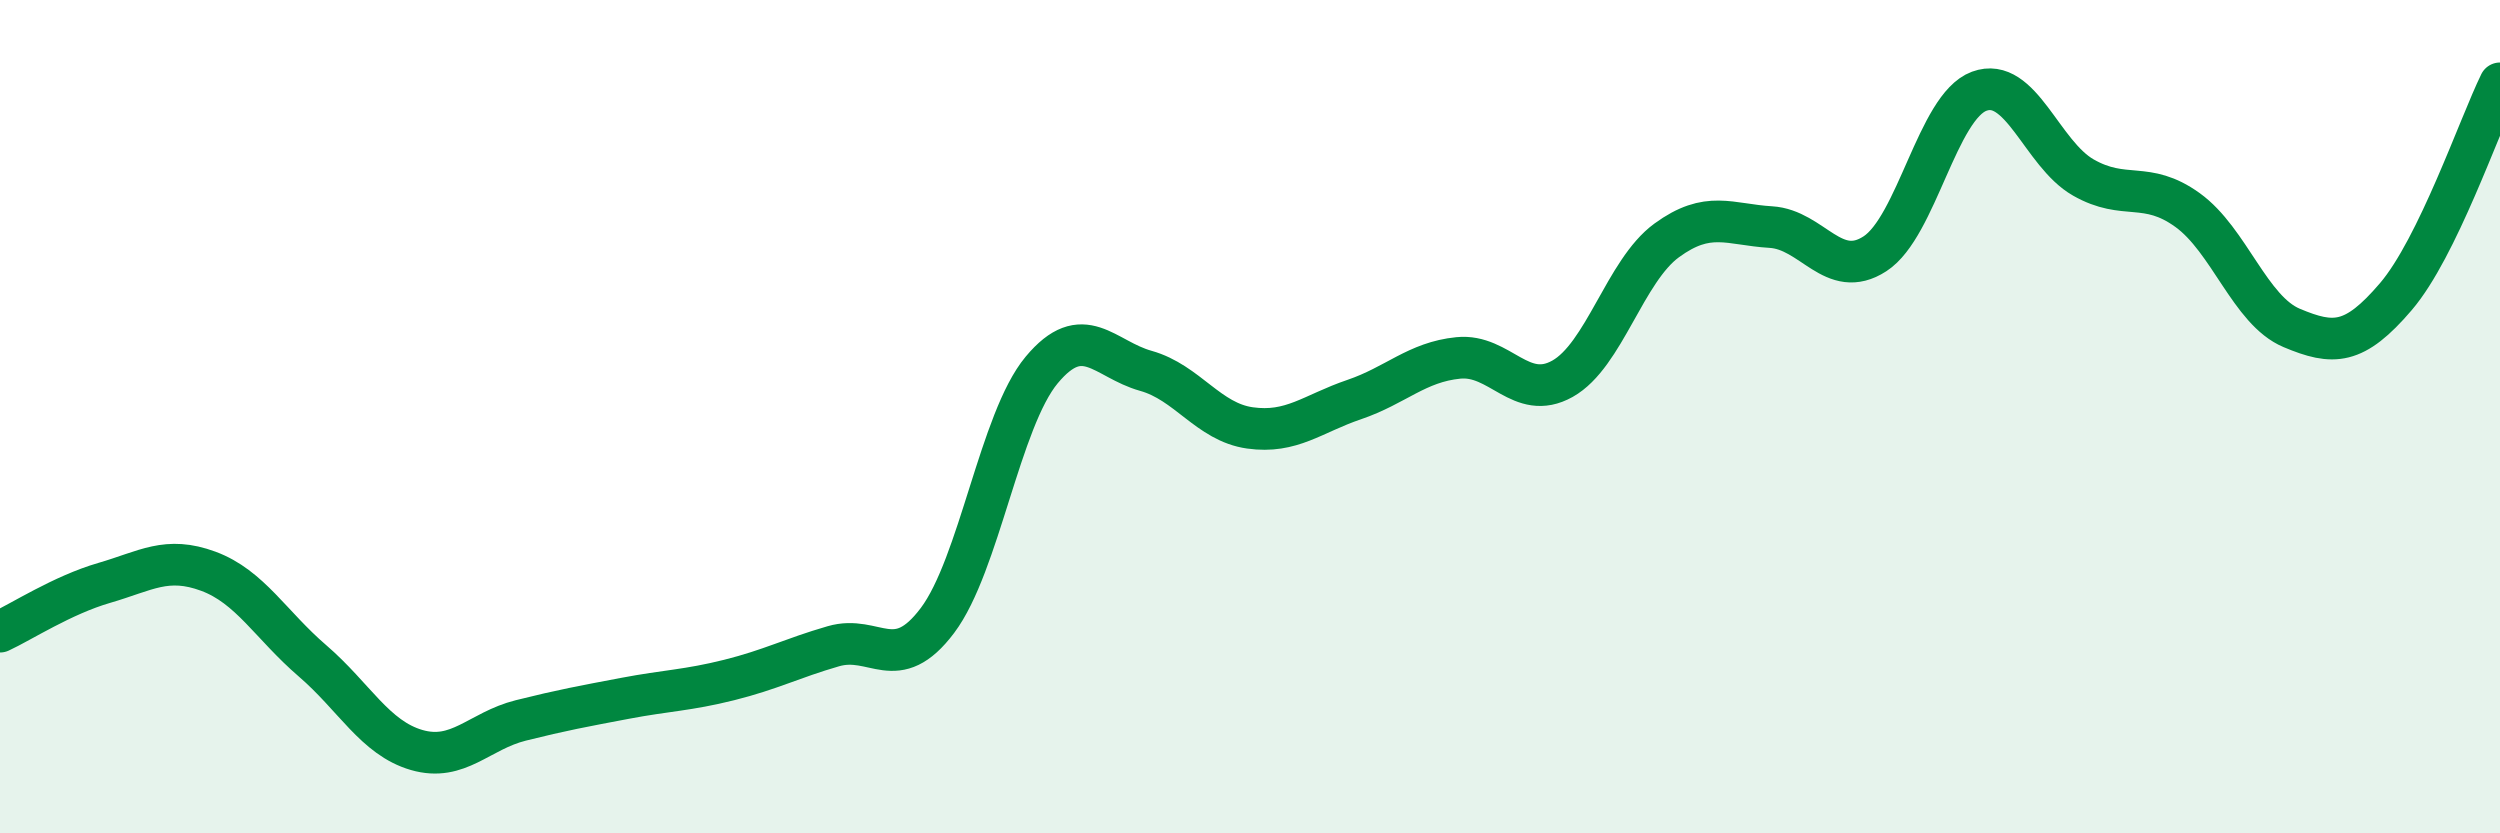
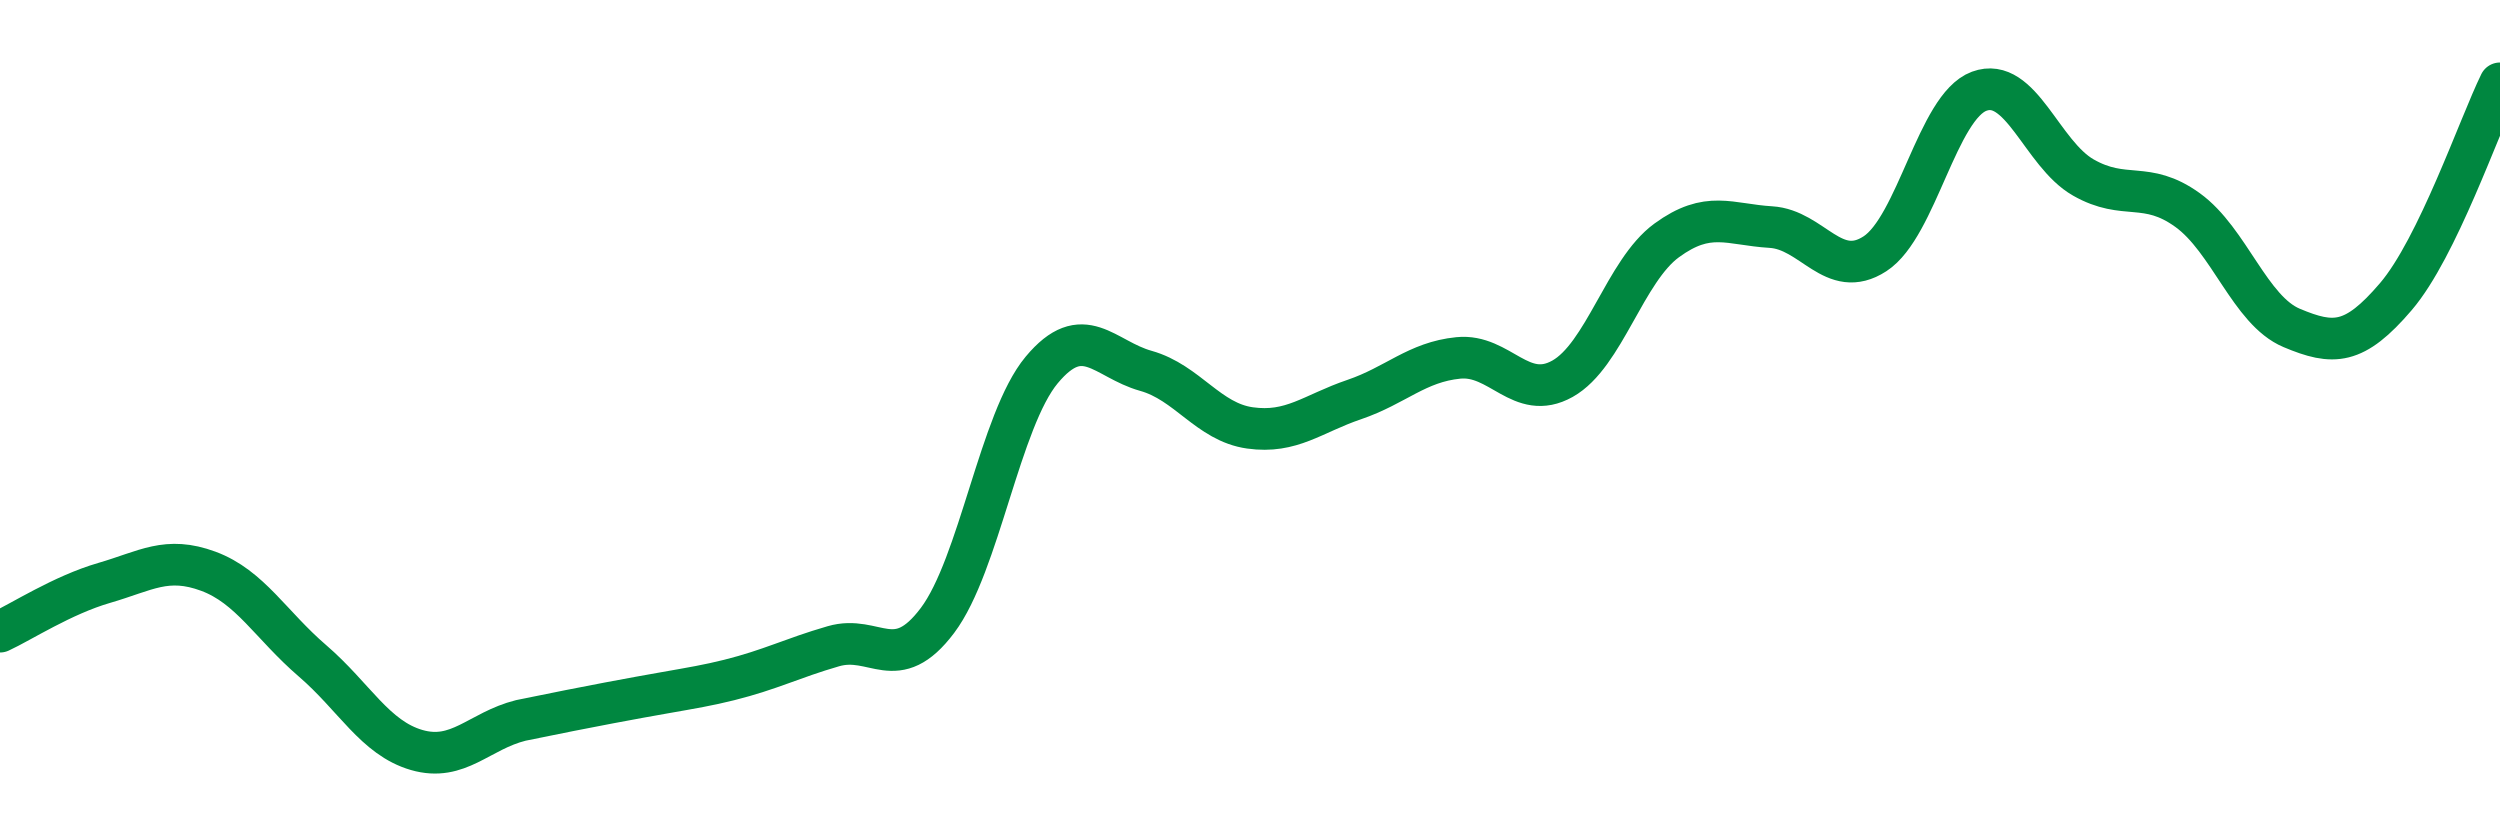
<svg xmlns="http://www.w3.org/2000/svg" width="60" height="20" viewBox="0 0 60 20">
-   <path d="M 0,15.16 C 0.5,14.93 1.5,14.28 2.5,13.99 C 3.5,13.7 4,13.34 5,13.71 C 6,14.08 6.5,15 7.5,15.86 C 8.5,16.72 9,17.71 10,18 C 11,18.29 11.5,17.54 12.5,17.29 C 13.5,17.04 14,16.95 15,16.76 C 16,16.57 16.5,16.57 17.5,16.32 C 18.5,16.07 19,15.8 20,15.51 C 21,15.22 21.5,16.22 22.5,14.89 C 23.5,13.56 24,10.08 25,8.88 C 26,7.68 26.5,8.62 27.5,8.9 C 28.5,9.18 29,10.13 30,10.27 C 31,10.41 31.5,9.93 32.5,9.59 C 33.5,9.25 34,8.69 35,8.59 C 36,8.49 36.5,9.65 37.5,9.09 C 38.5,8.53 39,6.5 40,5.77 C 41,5.04 41.5,5.39 42.5,5.45 C 43.5,5.51 44,6.74 45,6.09 C 46,5.44 46.5,2.56 47.5,2.19 C 48.5,1.82 49,3.69 50,4.26 C 51,4.83 51.5,4.32 52.5,5.04 C 53.5,5.76 54,7.45 55,7.87 C 56,8.29 56.5,8.29 57.5,7.12 C 58.5,5.95 59.5,3.02 60,2L60 20L0 20Z" fill="#008740" opacity="0.1" stroke-linecap="round" stroke-linejoin="round" />
-   <path d="M 0,15.16 C 0.5,14.93 1.5,14.28 2.5,13.99 C 3.5,13.7 4,13.34 5,13.71 C 6,14.08 6.5,15 7.5,15.86 C 8.5,16.72 9,17.71 10,18 C 11,18.29 11.5,17.54 12.5,17.29 C 13.5,17.04 14,16.95 15,16.76 C 16,16.57 16.5,16.57 17.5,16.32 C 18.5,16.07 19,15.8 20,15.51 C 21,15.22 21.5,16.22 22.5,14.89 C 23.5,13.56 24,10.08 25,8.88 C 26,7.68 26.5,8.62 27.5,8.9 C 28.5,9.18 29,10.13 30,10.27 C 31,10.41 31.5,9.93 32.5,9.59 C 33.5,9.25 34,8.69 35,8.59 C 36,8.49 36.5,9.65 37.5,9.09 C 38.5,8.53 39,6.5 40,5.77 C 41,5.04 41.5,5.39 42.5,5.45 C 43.5,5.51 44,6.74 45,6.09 C 46,5.44 46.5,2.56 47.5,2.19 C 48.5,1.82 49,3.69 50,4.26 C 51,4.83 51.5,4.32 52.5,5.04 C 53.5,5.76 54,7.45 55,7.87 C 56,8.29 56.5,8.29 57.5,7.12 C 58.5,5.95 59.5,3.02 60,2" stroke="#008740" stroke-width="1" fill="none" stroke-linecap="round" stroke-linejoin="round" />
+   <path d="M 0,15.16 C 0.5,14.93 1.5,14.28 2.5,13.99 C 3.5,13.7 4,13.34 5,13.71 C 6,14.08 6.5,15 7.5,15.86 C 8.5,16.72 9,17.71 10,18 C 11,18.29 11.5,17.54 12.5,17.29 C 16,16.57 16.5,16.57 17.5,16.32 C 18.5,16.07 19,15.8 20,15.51 C 21,15.22 21.5,16.22 22.5,14.89 C 23.5,13.56 24,10.08 25,8.88 C 26,7.68 26.5,8.62 27.5,8.9 C 28.5,9.18 29,10.13 30,10.27 C 31,10.41 31.5,9.93 32.5,9.59 C 33.5,9.25 34,8.69 35,8.59 C 36,8.49 36.5,9.65 37.5,9.09 C 38.5,8.53 39,6.5 40,5.77 C 41,5.04 41.5,5.39 42.5,5.45 C 43.5,5.51 44,6.74 45,6.09 C 46,5.44 46.5,2.56 47.5,2.19 C 48.5,1.82 49,3.69 50,4.26 C 51,4.83 51.5,4.32 52.5,5.04 C 53.5,5.76 54,7.45 55,7.87 C 56,8.29 56.5,8.29 57.5,7.12 C 58.5,5.95 59.5,3.02 60,2" stroke="#008740" stroke-width="1" fill="none" stroke-linecap="round" stroke-linejoin="round" />
</svg>